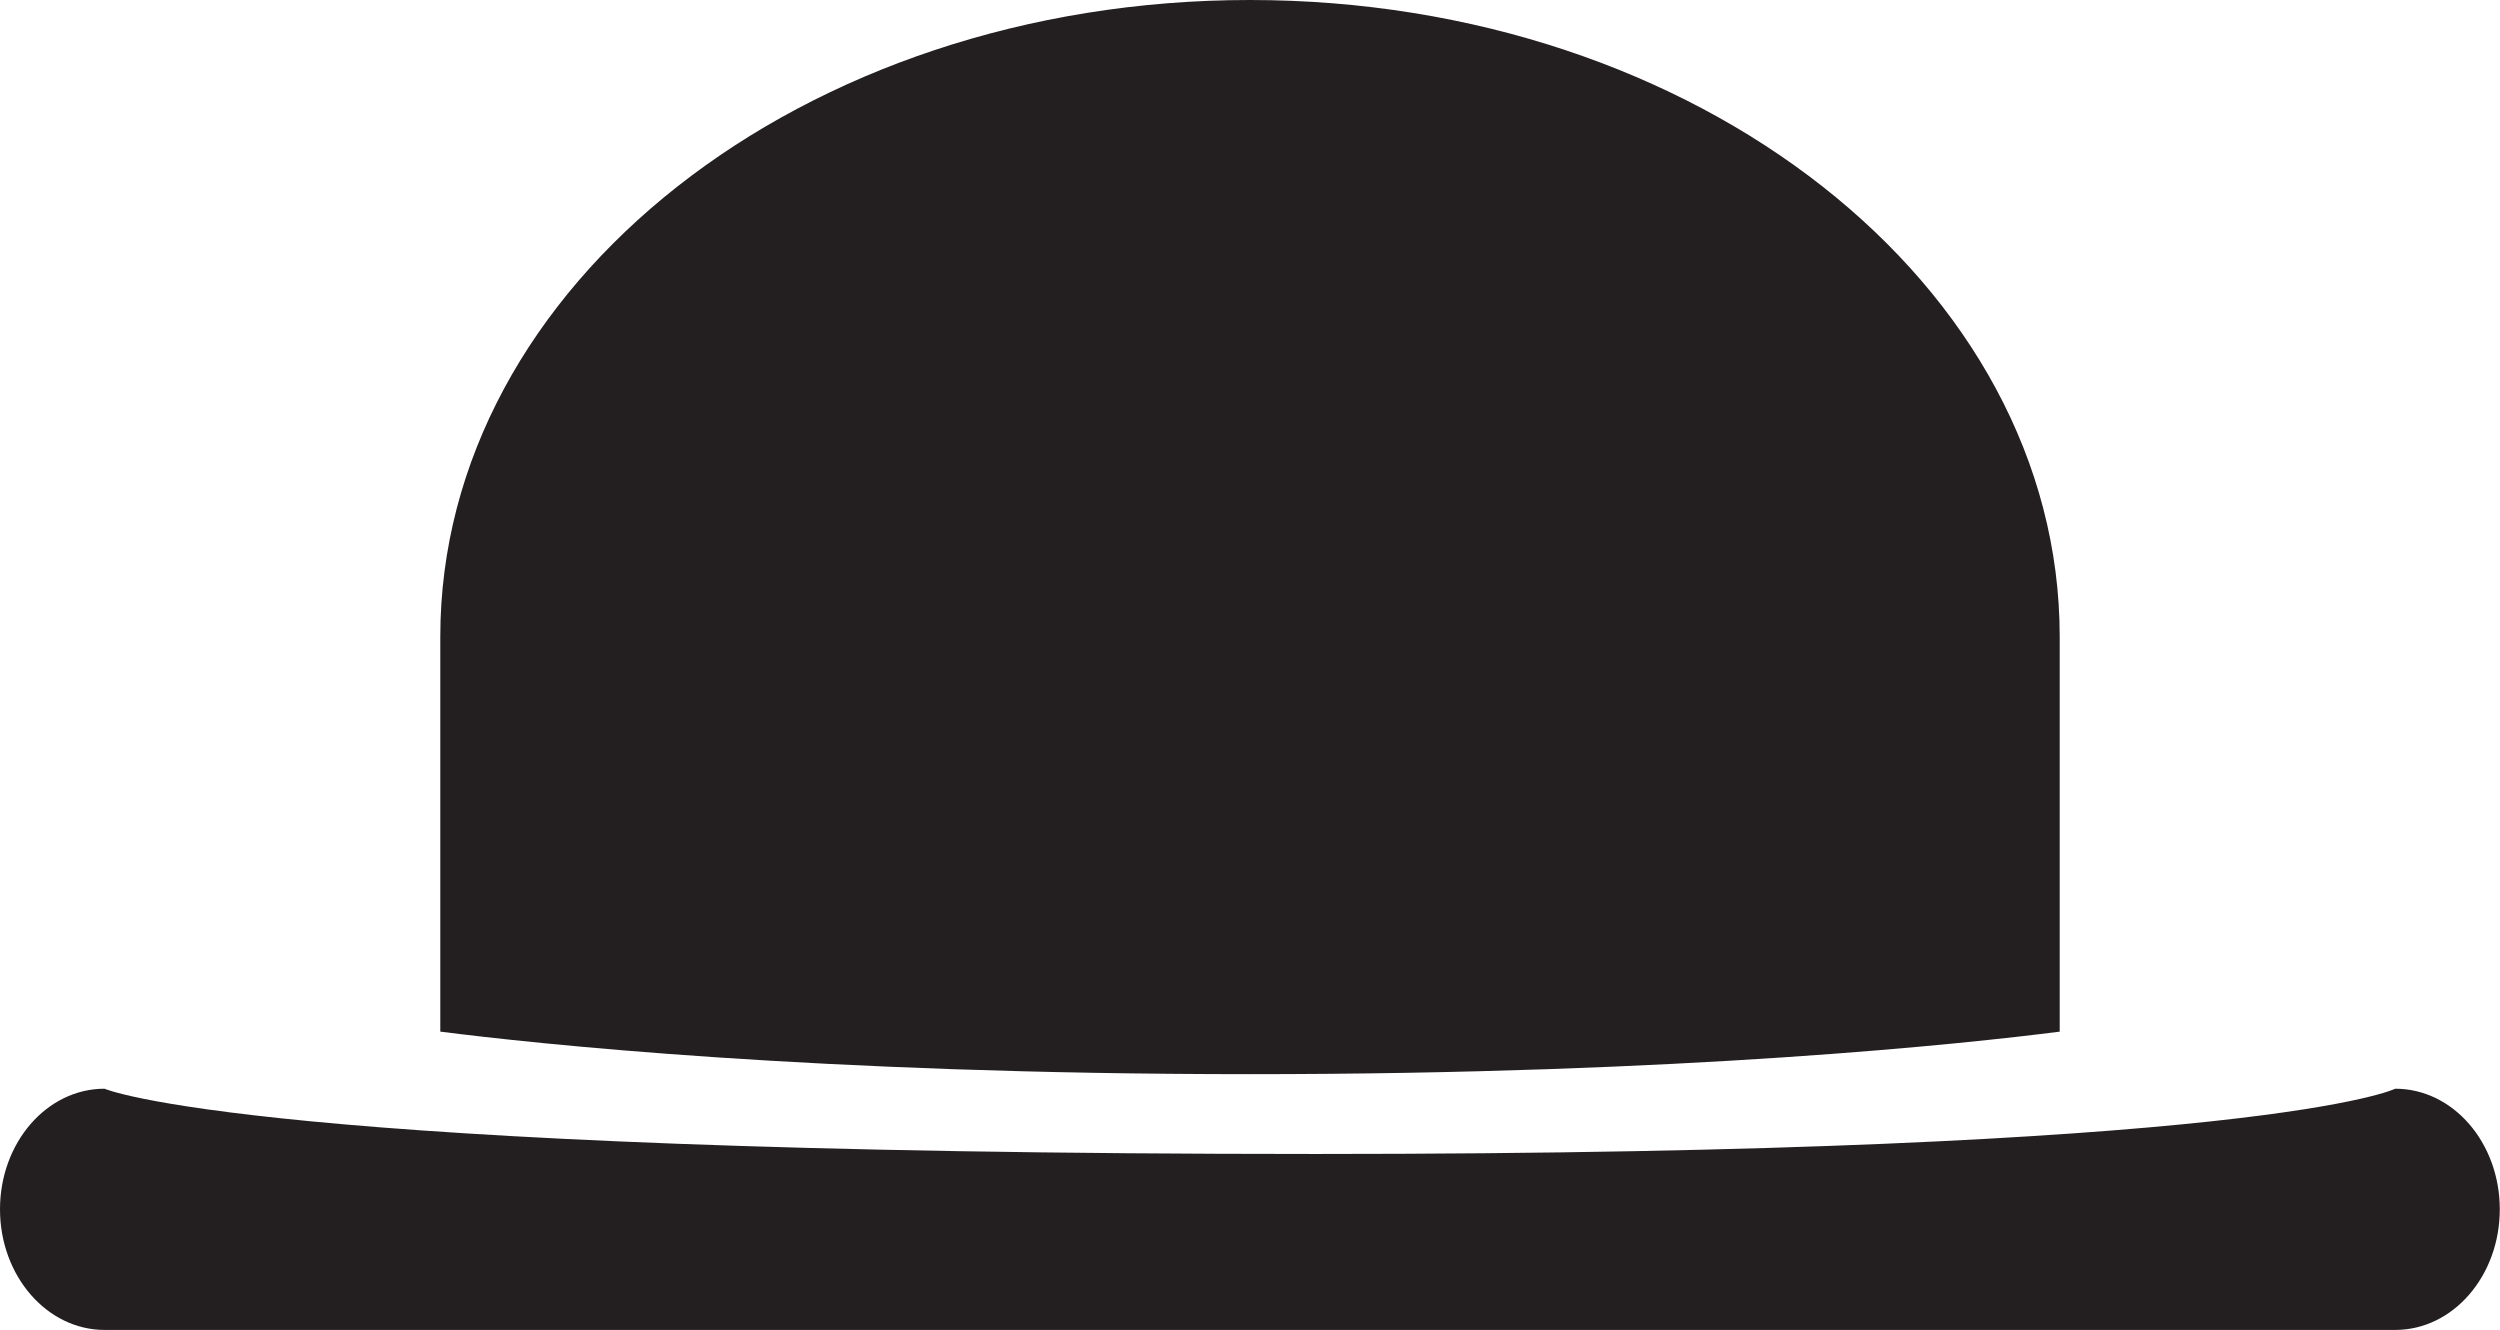
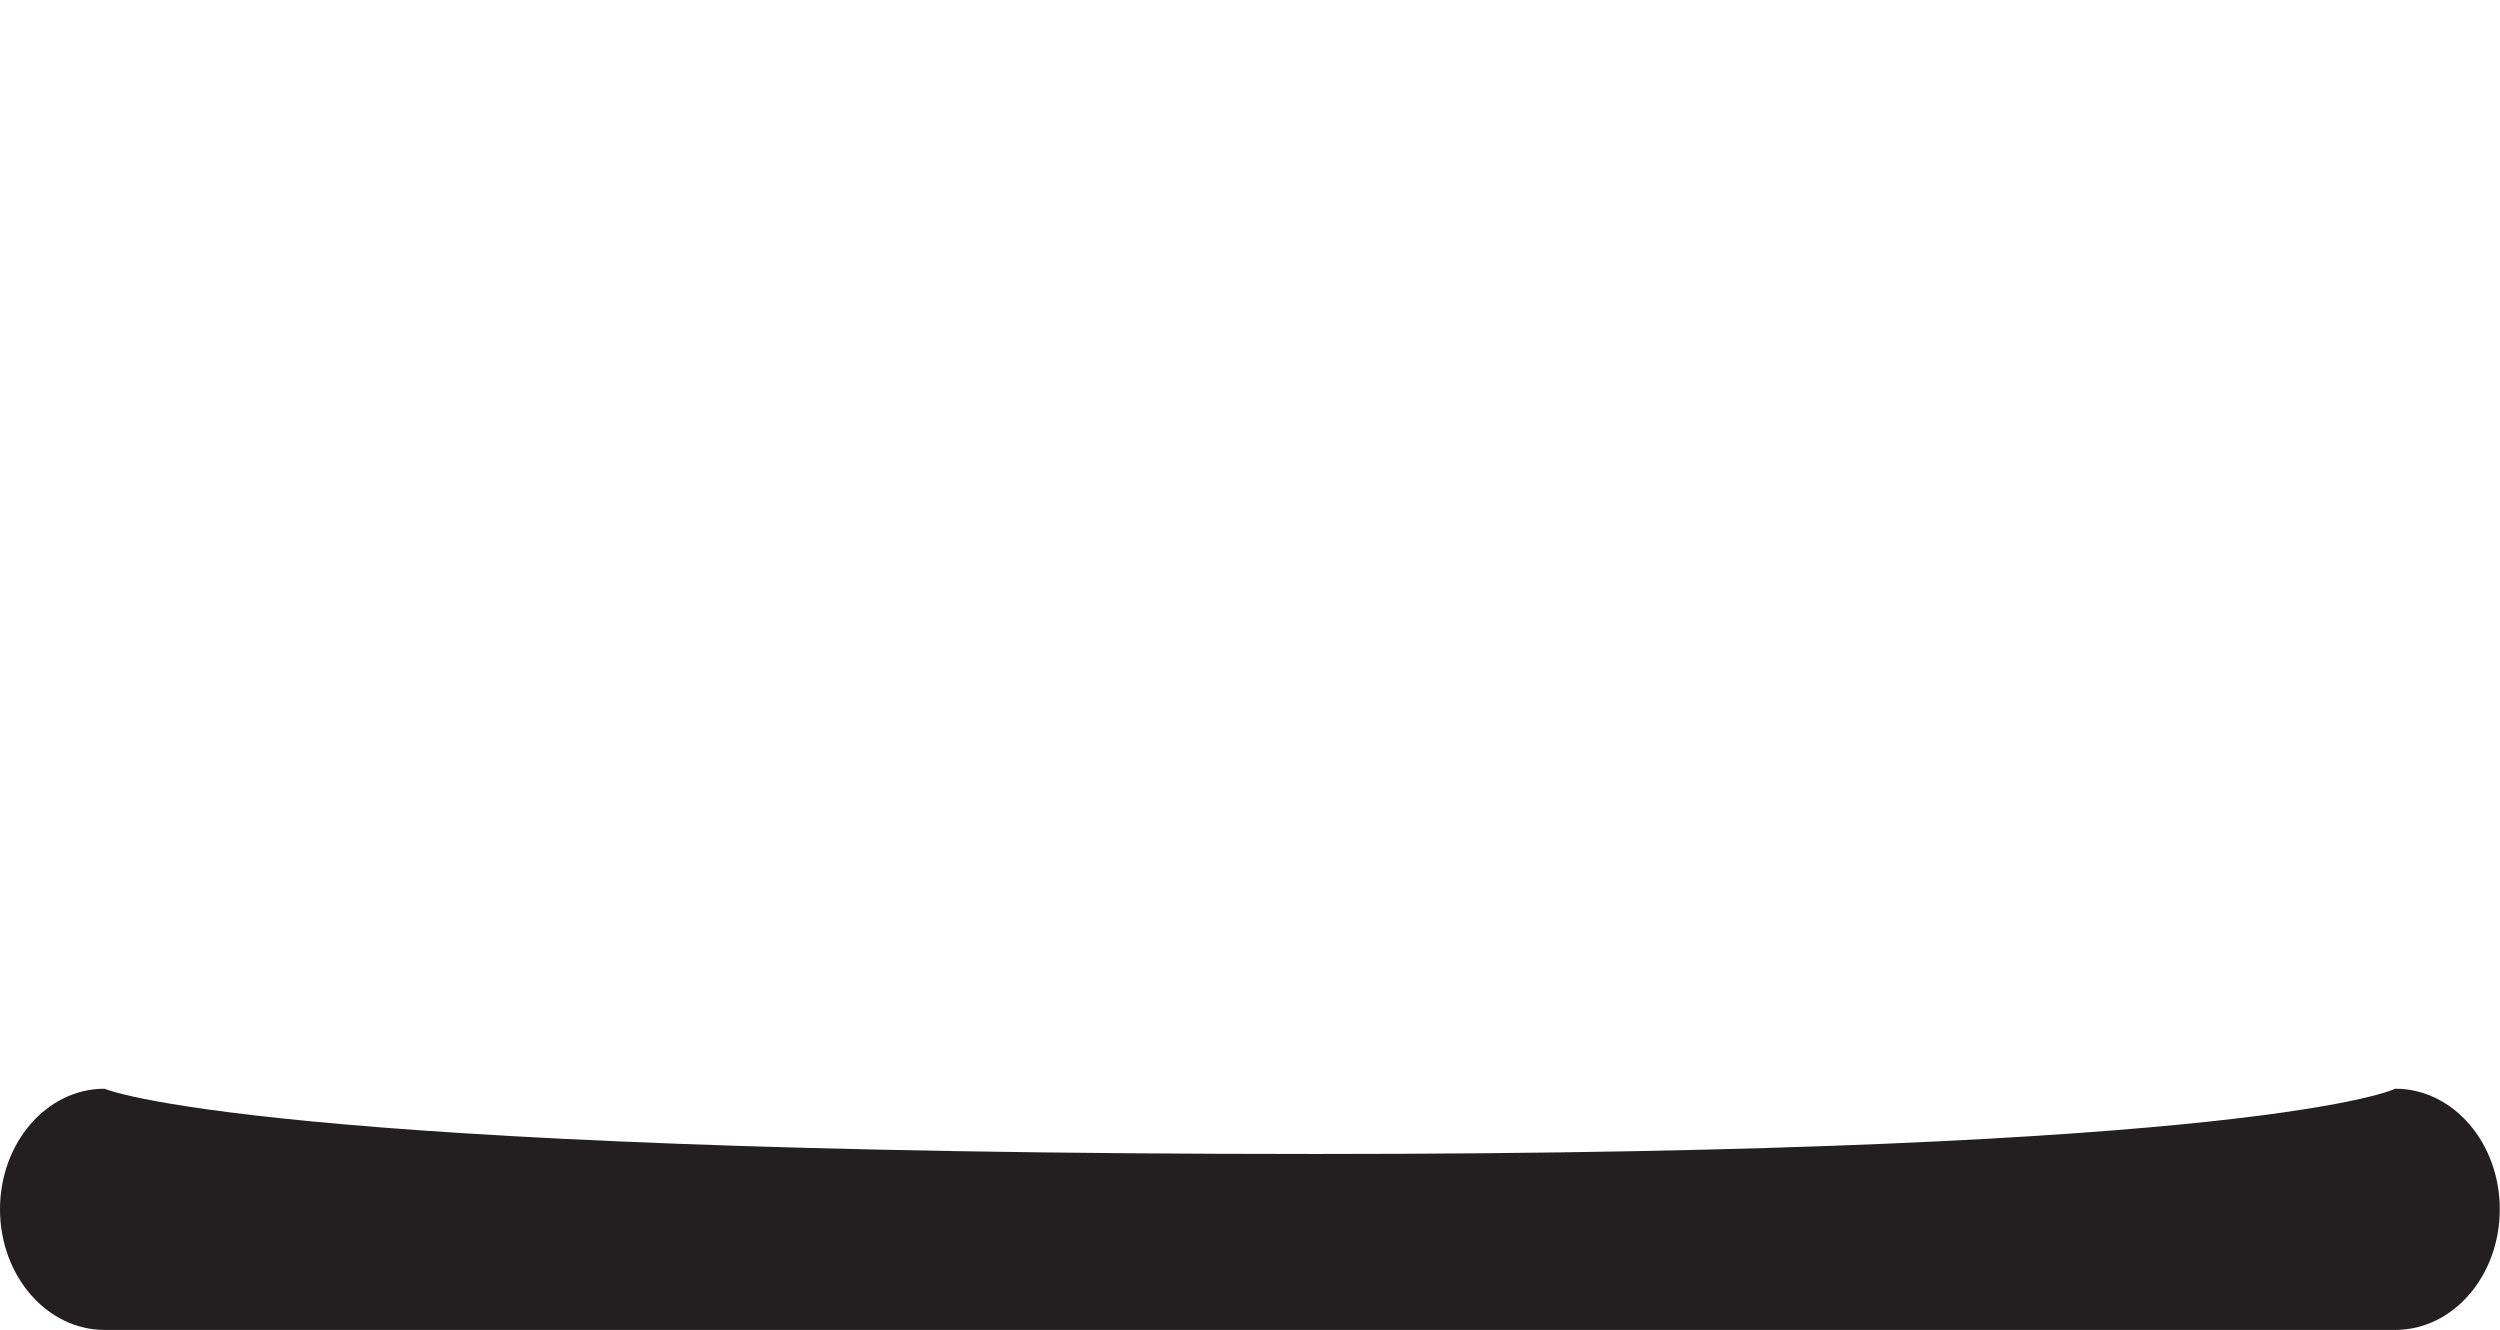
<svg xmlns="http://www.w3.org/2000/svg" id="Layer_2" data-name="Layer 2" viewBox="0 0 113.39 60.31">
  <defs>
    <style>
      .cls-1 {
        fill: #231f20;
      }
    </style>
  </defs>
  <g id="Layer_1-2" data-name="Layer 1">
    <g>
-       <path class="cls-1" d="M93.42,46.8V28.88C93.42,12.93,76.98,0,56.69,0,36.41,0,19.97,12.93,19.97,28.88v17.91c4.22,.54,16.99,1.93,36.73,1.93,19.74,0,32.51-1.39,36.73-1.93Z" />
      <path class="cls-1" d="M108.64,49.38s-5.96,2.96-48.96,2.96c-48.25,0-54.94-2.96-54.94-2.96-2.62,0-4.74,2.45-4.74,5.47s2.13,5.47,4.74,5.47H108.64c2.62,0,4.74-2.45,4.74-5.47,0-3.02-2.12-5.47-4.74-5.47Z" />
    </g>
  </g>
</svg>